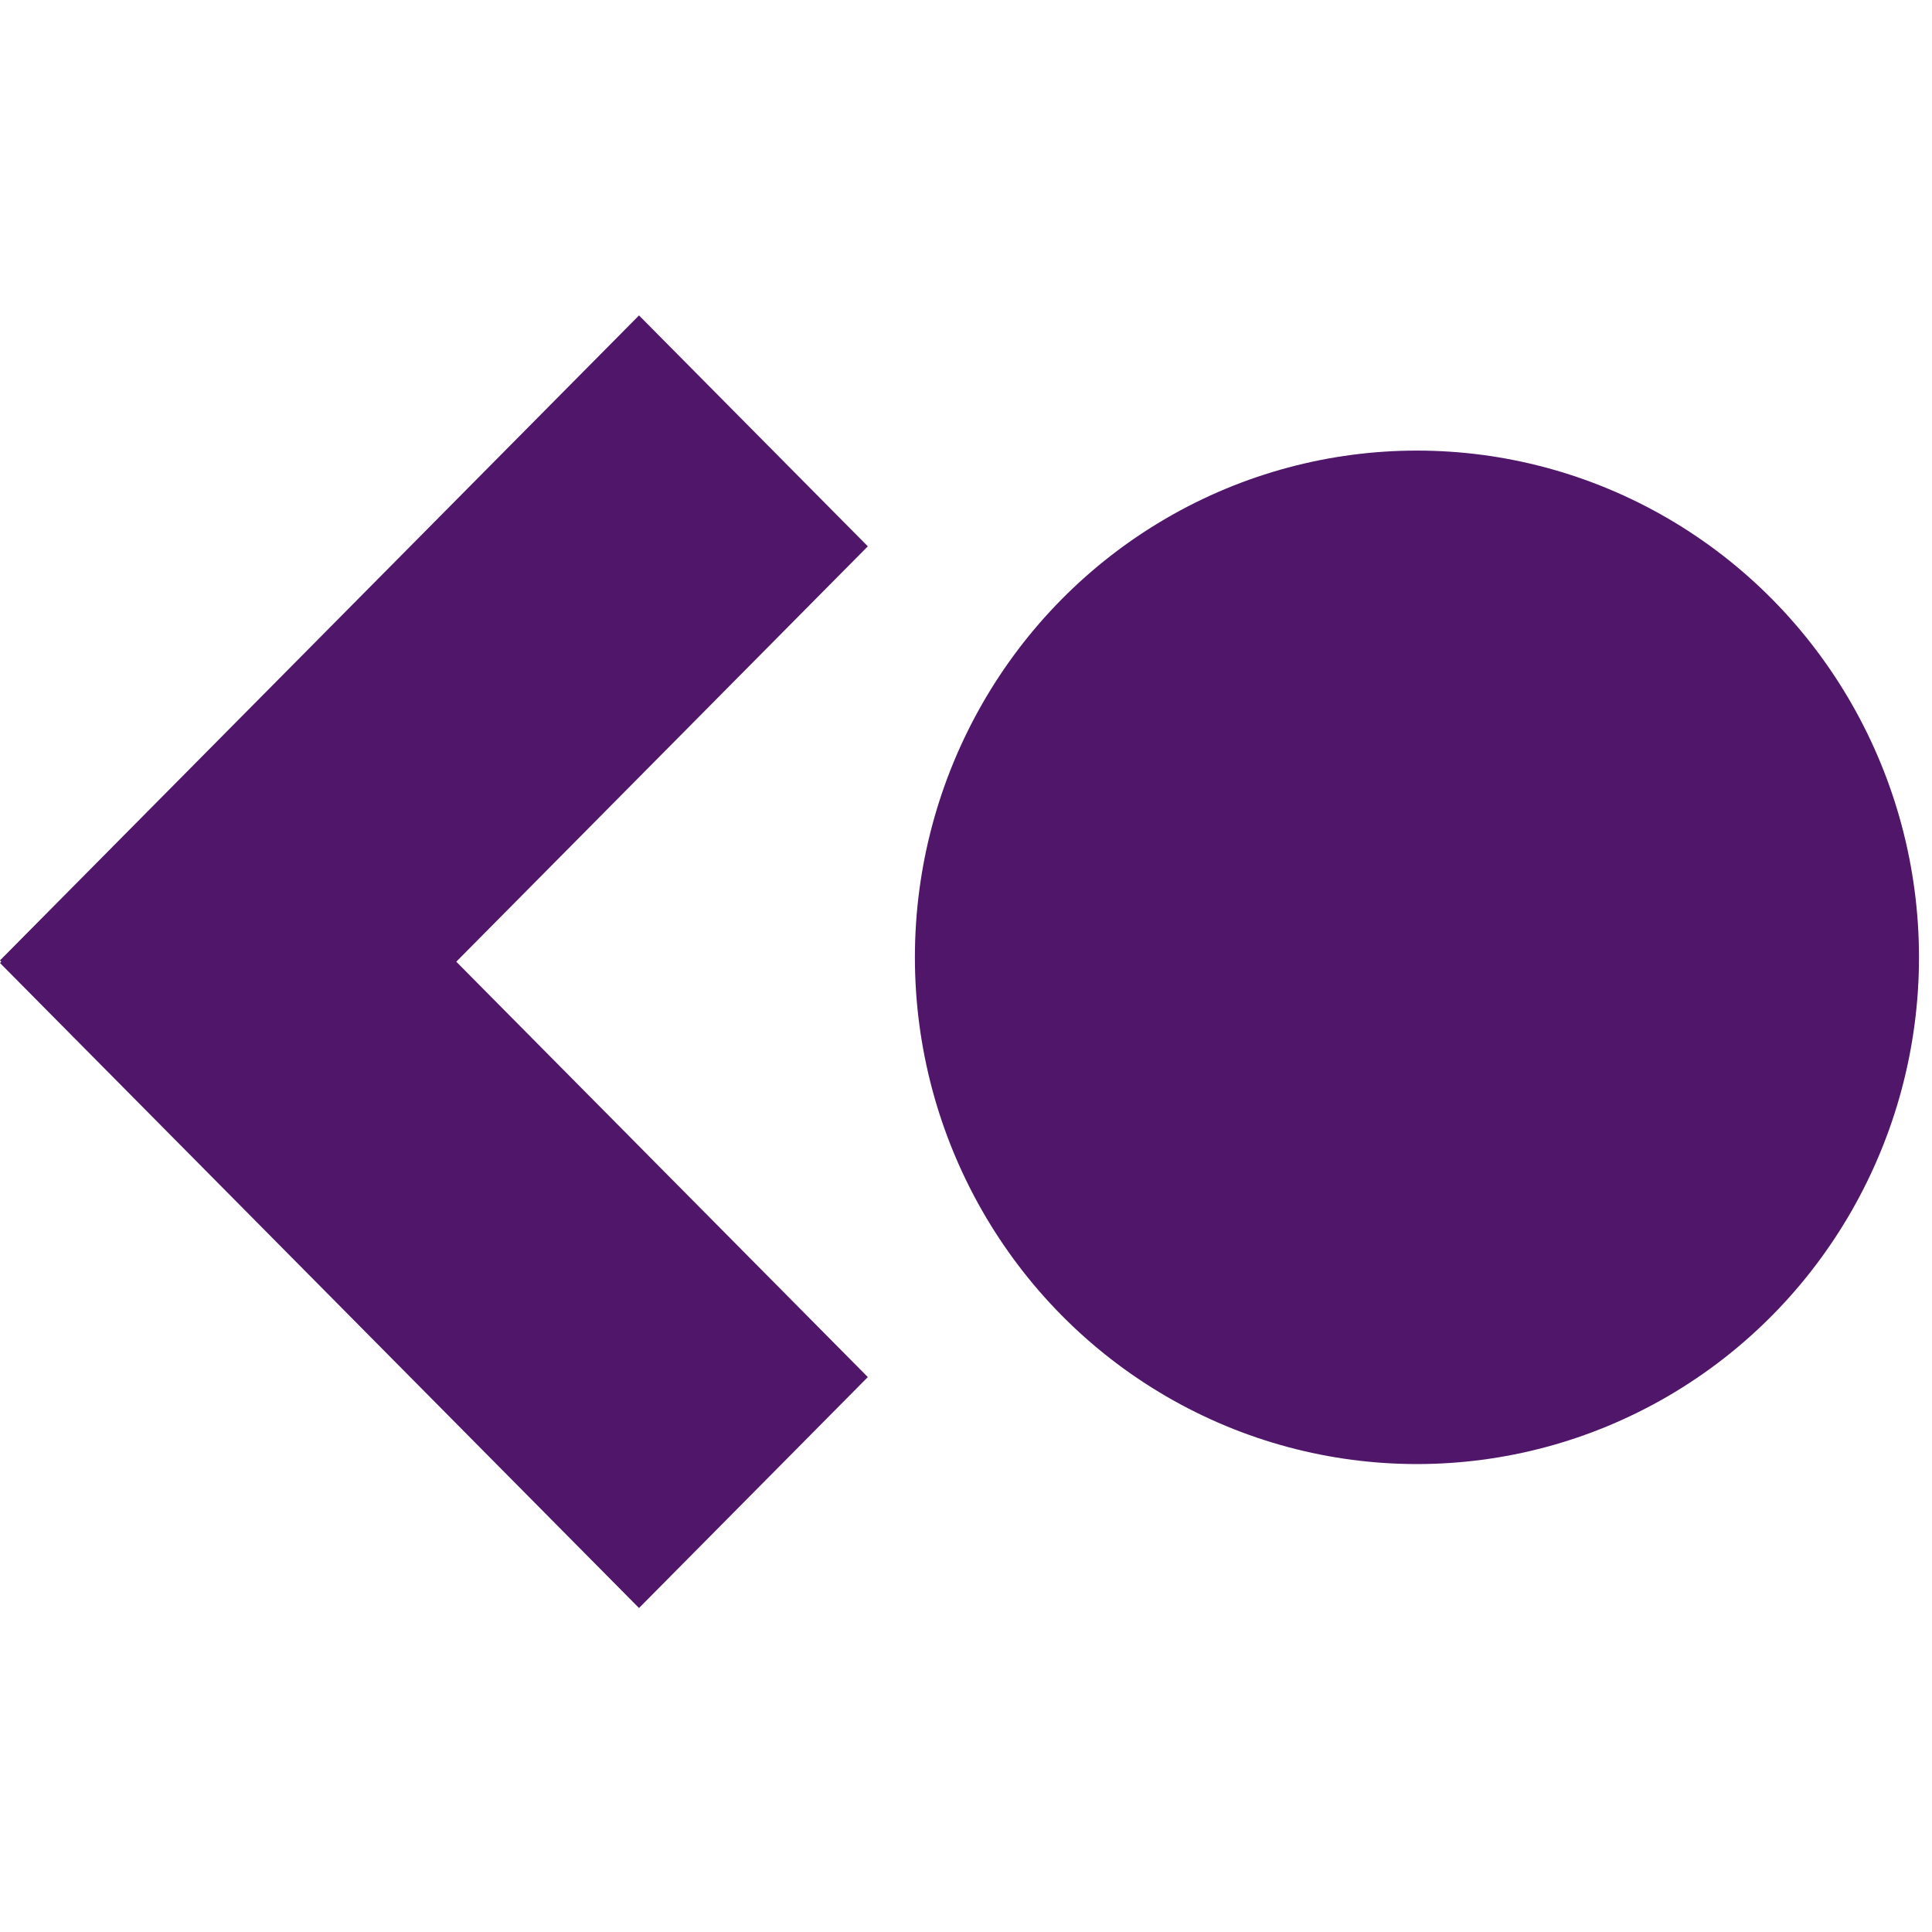
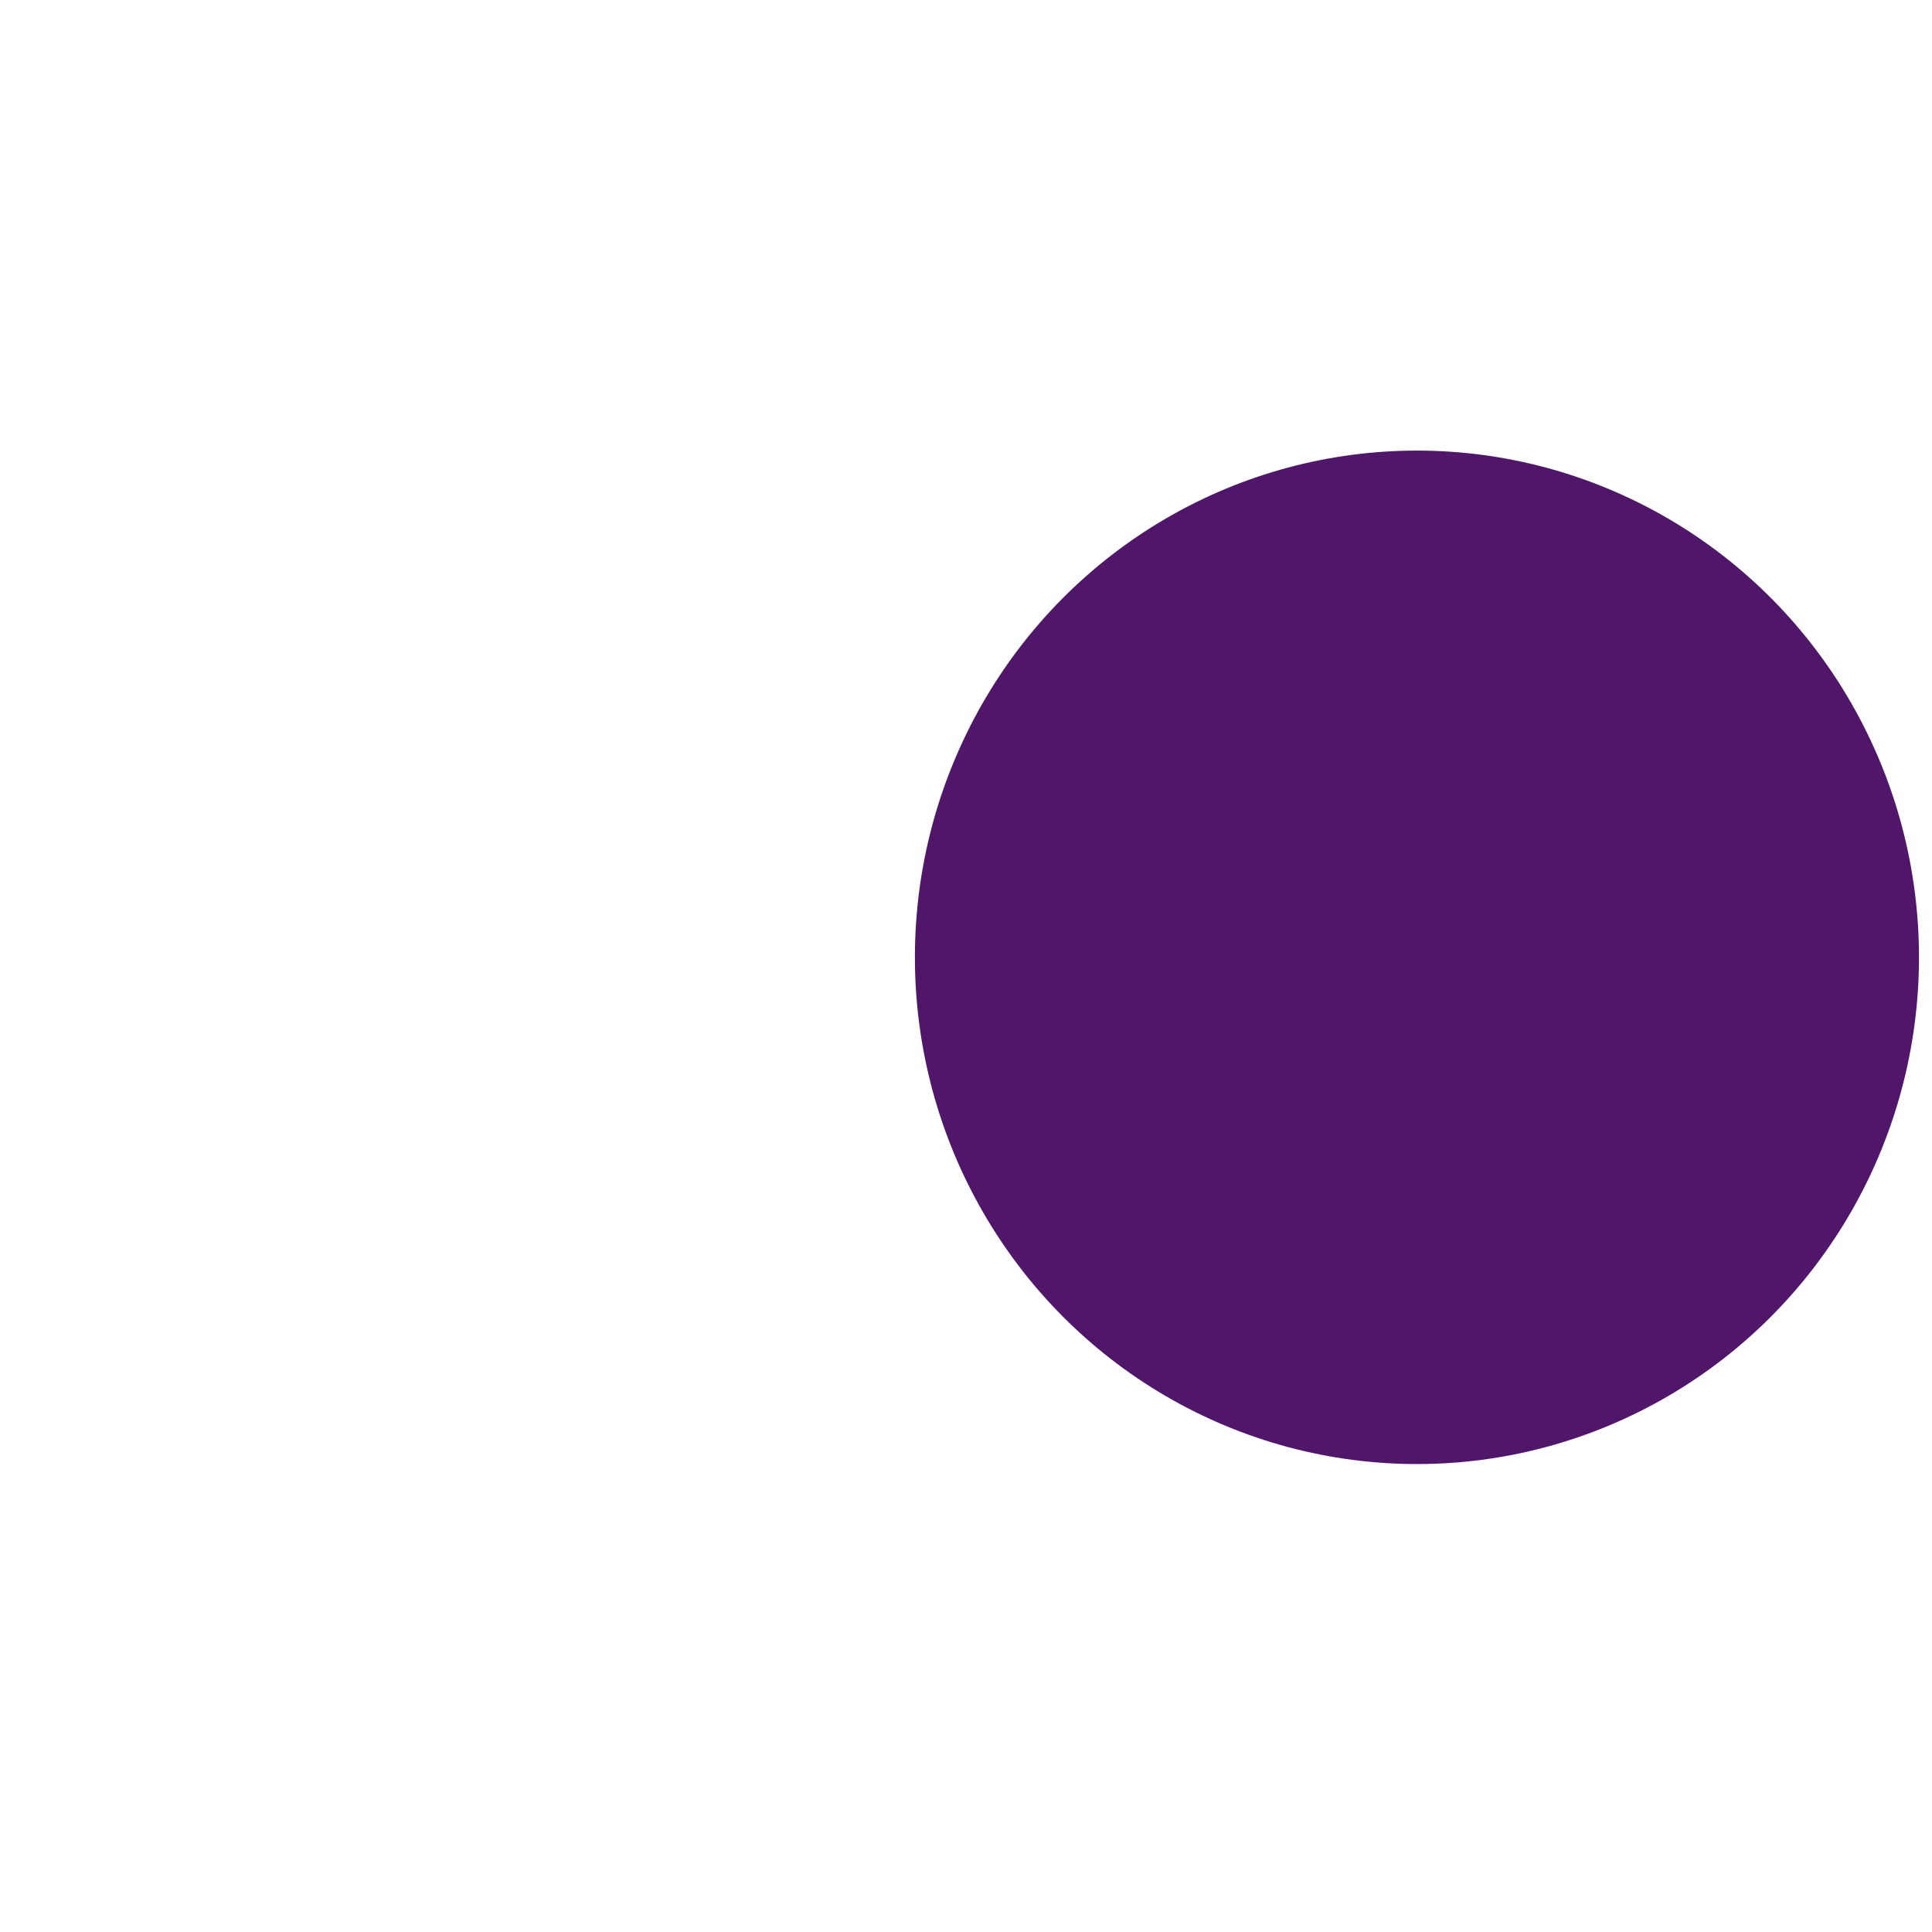
<svg xmlns="http://www.w3.org/2000/svg" width="49" height="49" viewBox="0 0 49 49" fill="none">
  <ellipse cx="35.937" cy="24.28" rx="12.733" ry="12.852" fill="#501669" />
-   <path d="M22.01 13.856L11.572 24.391L22.01 34.926L16.207 40.783L0 24.424L0.032 24.391L0 24.358L16.207 8L22.01 13.856Z" fill="#501669" />
</svg>